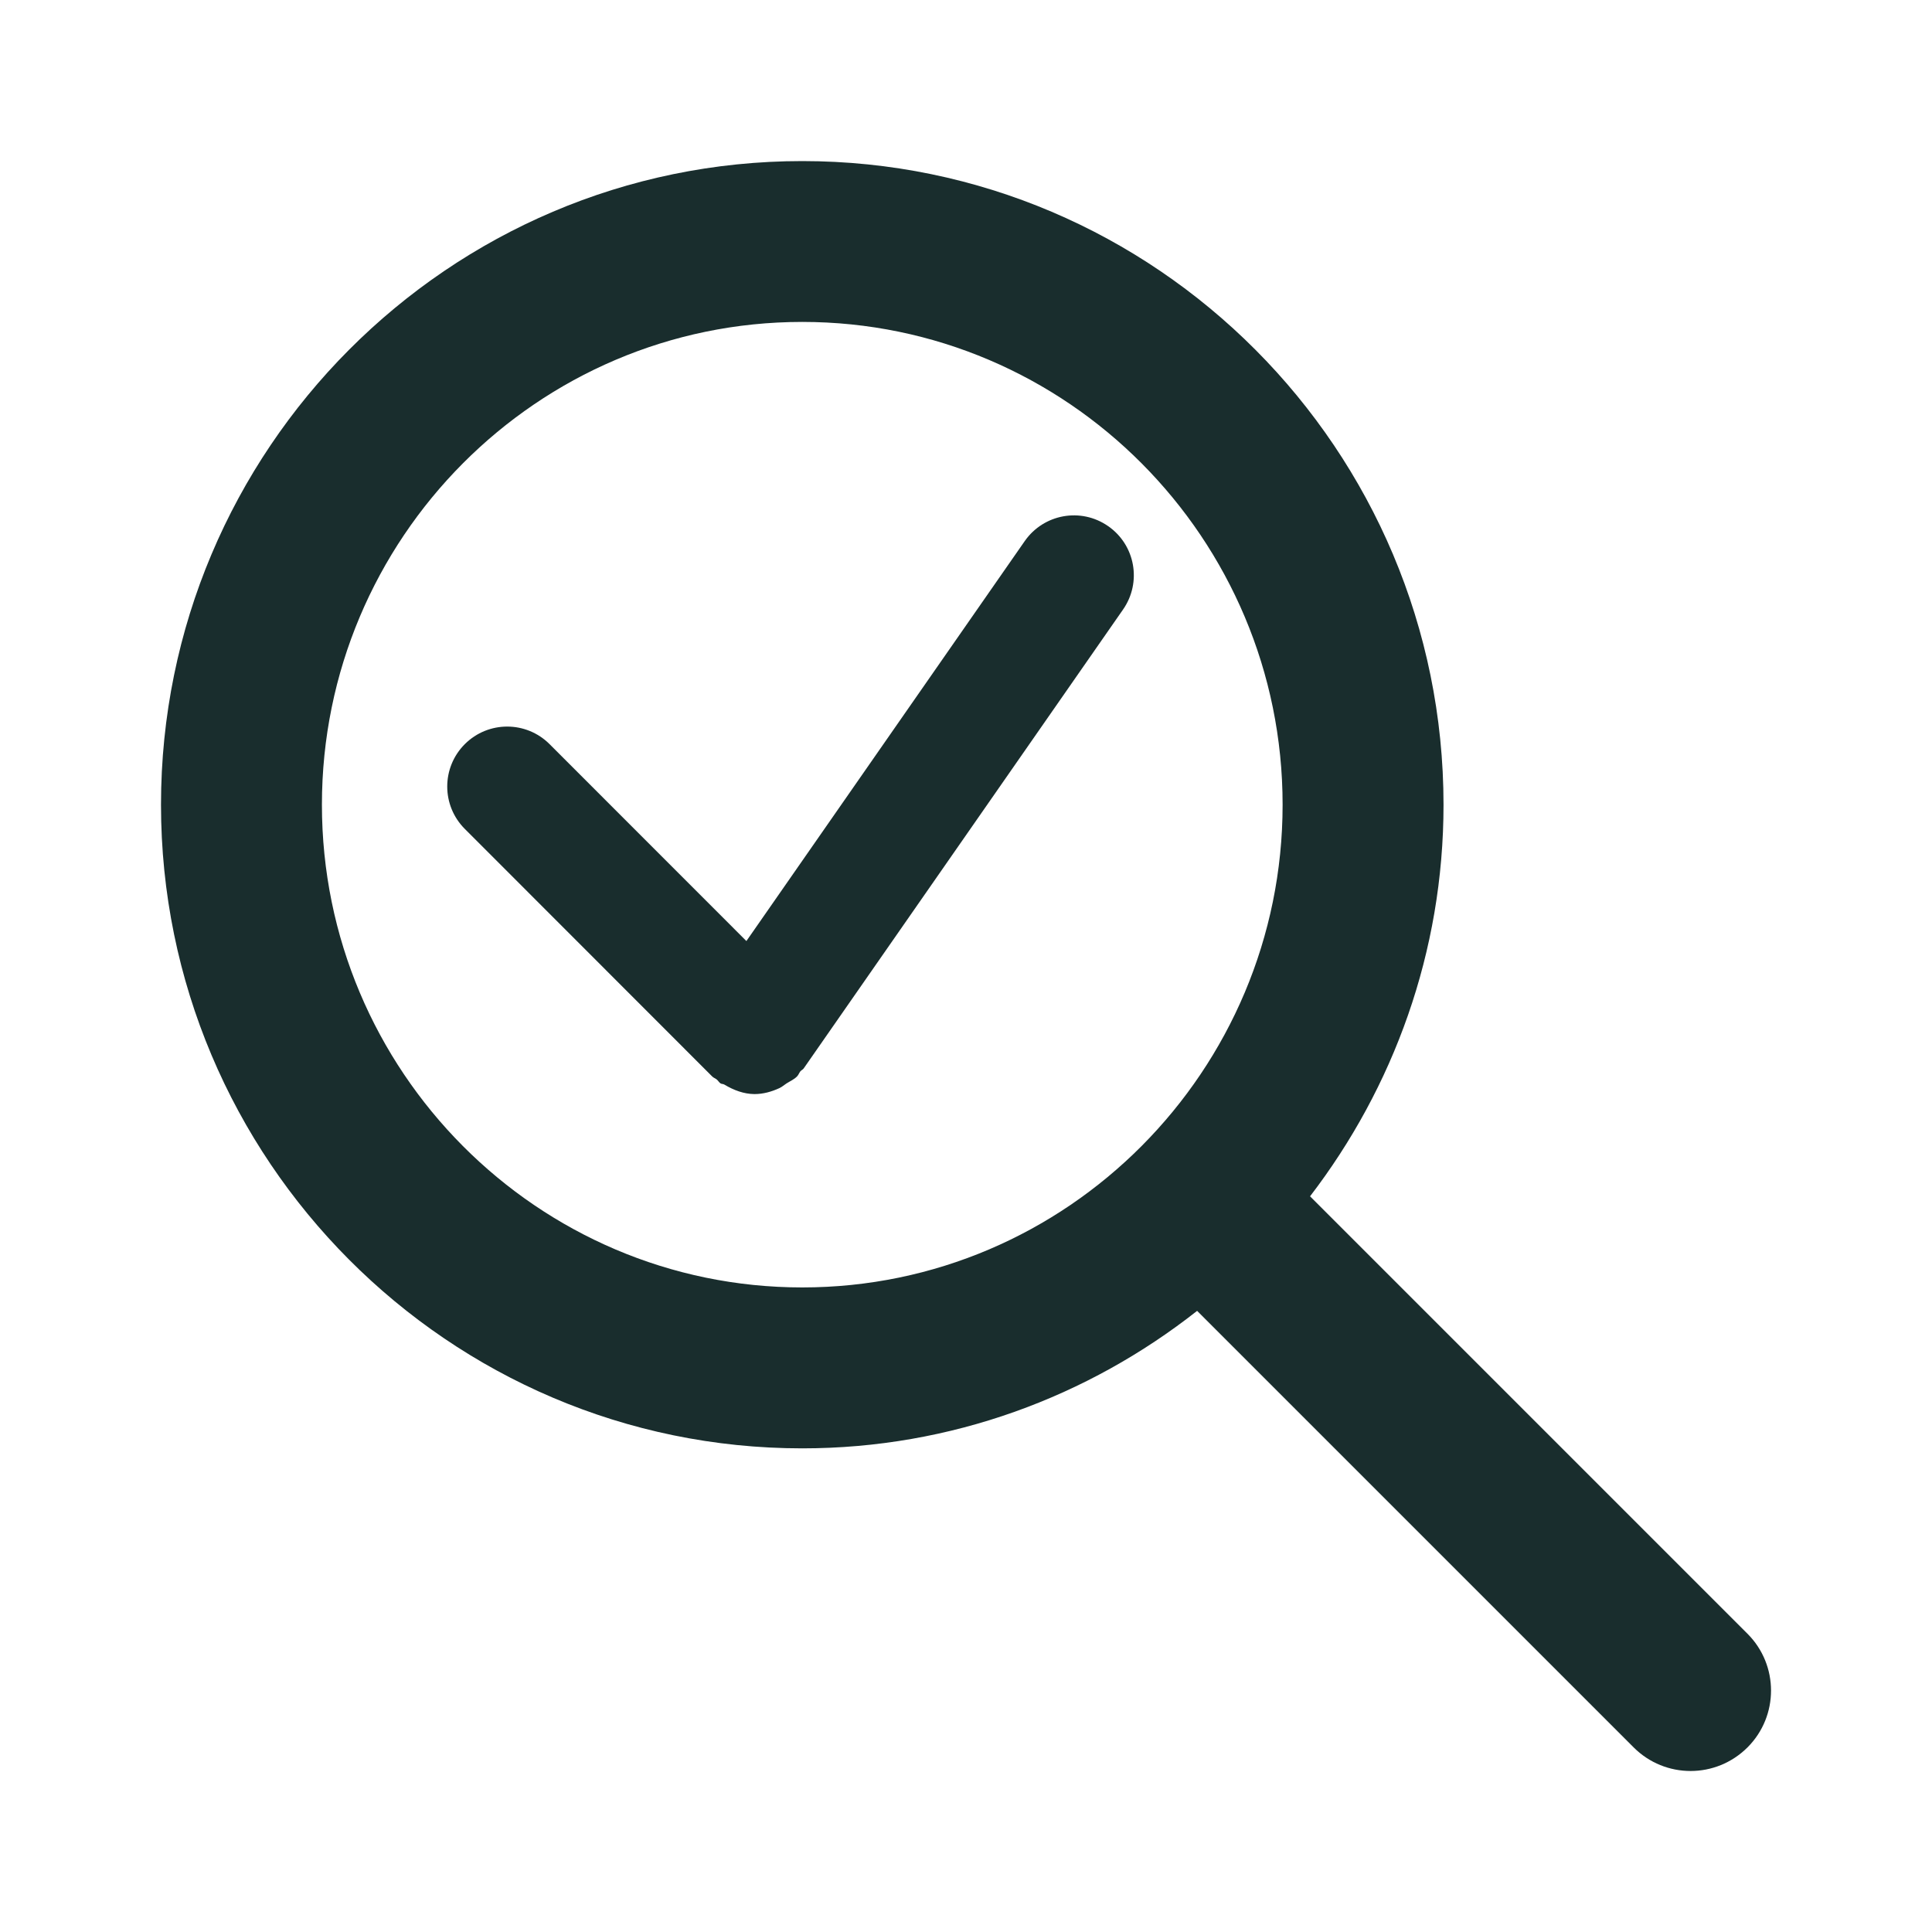
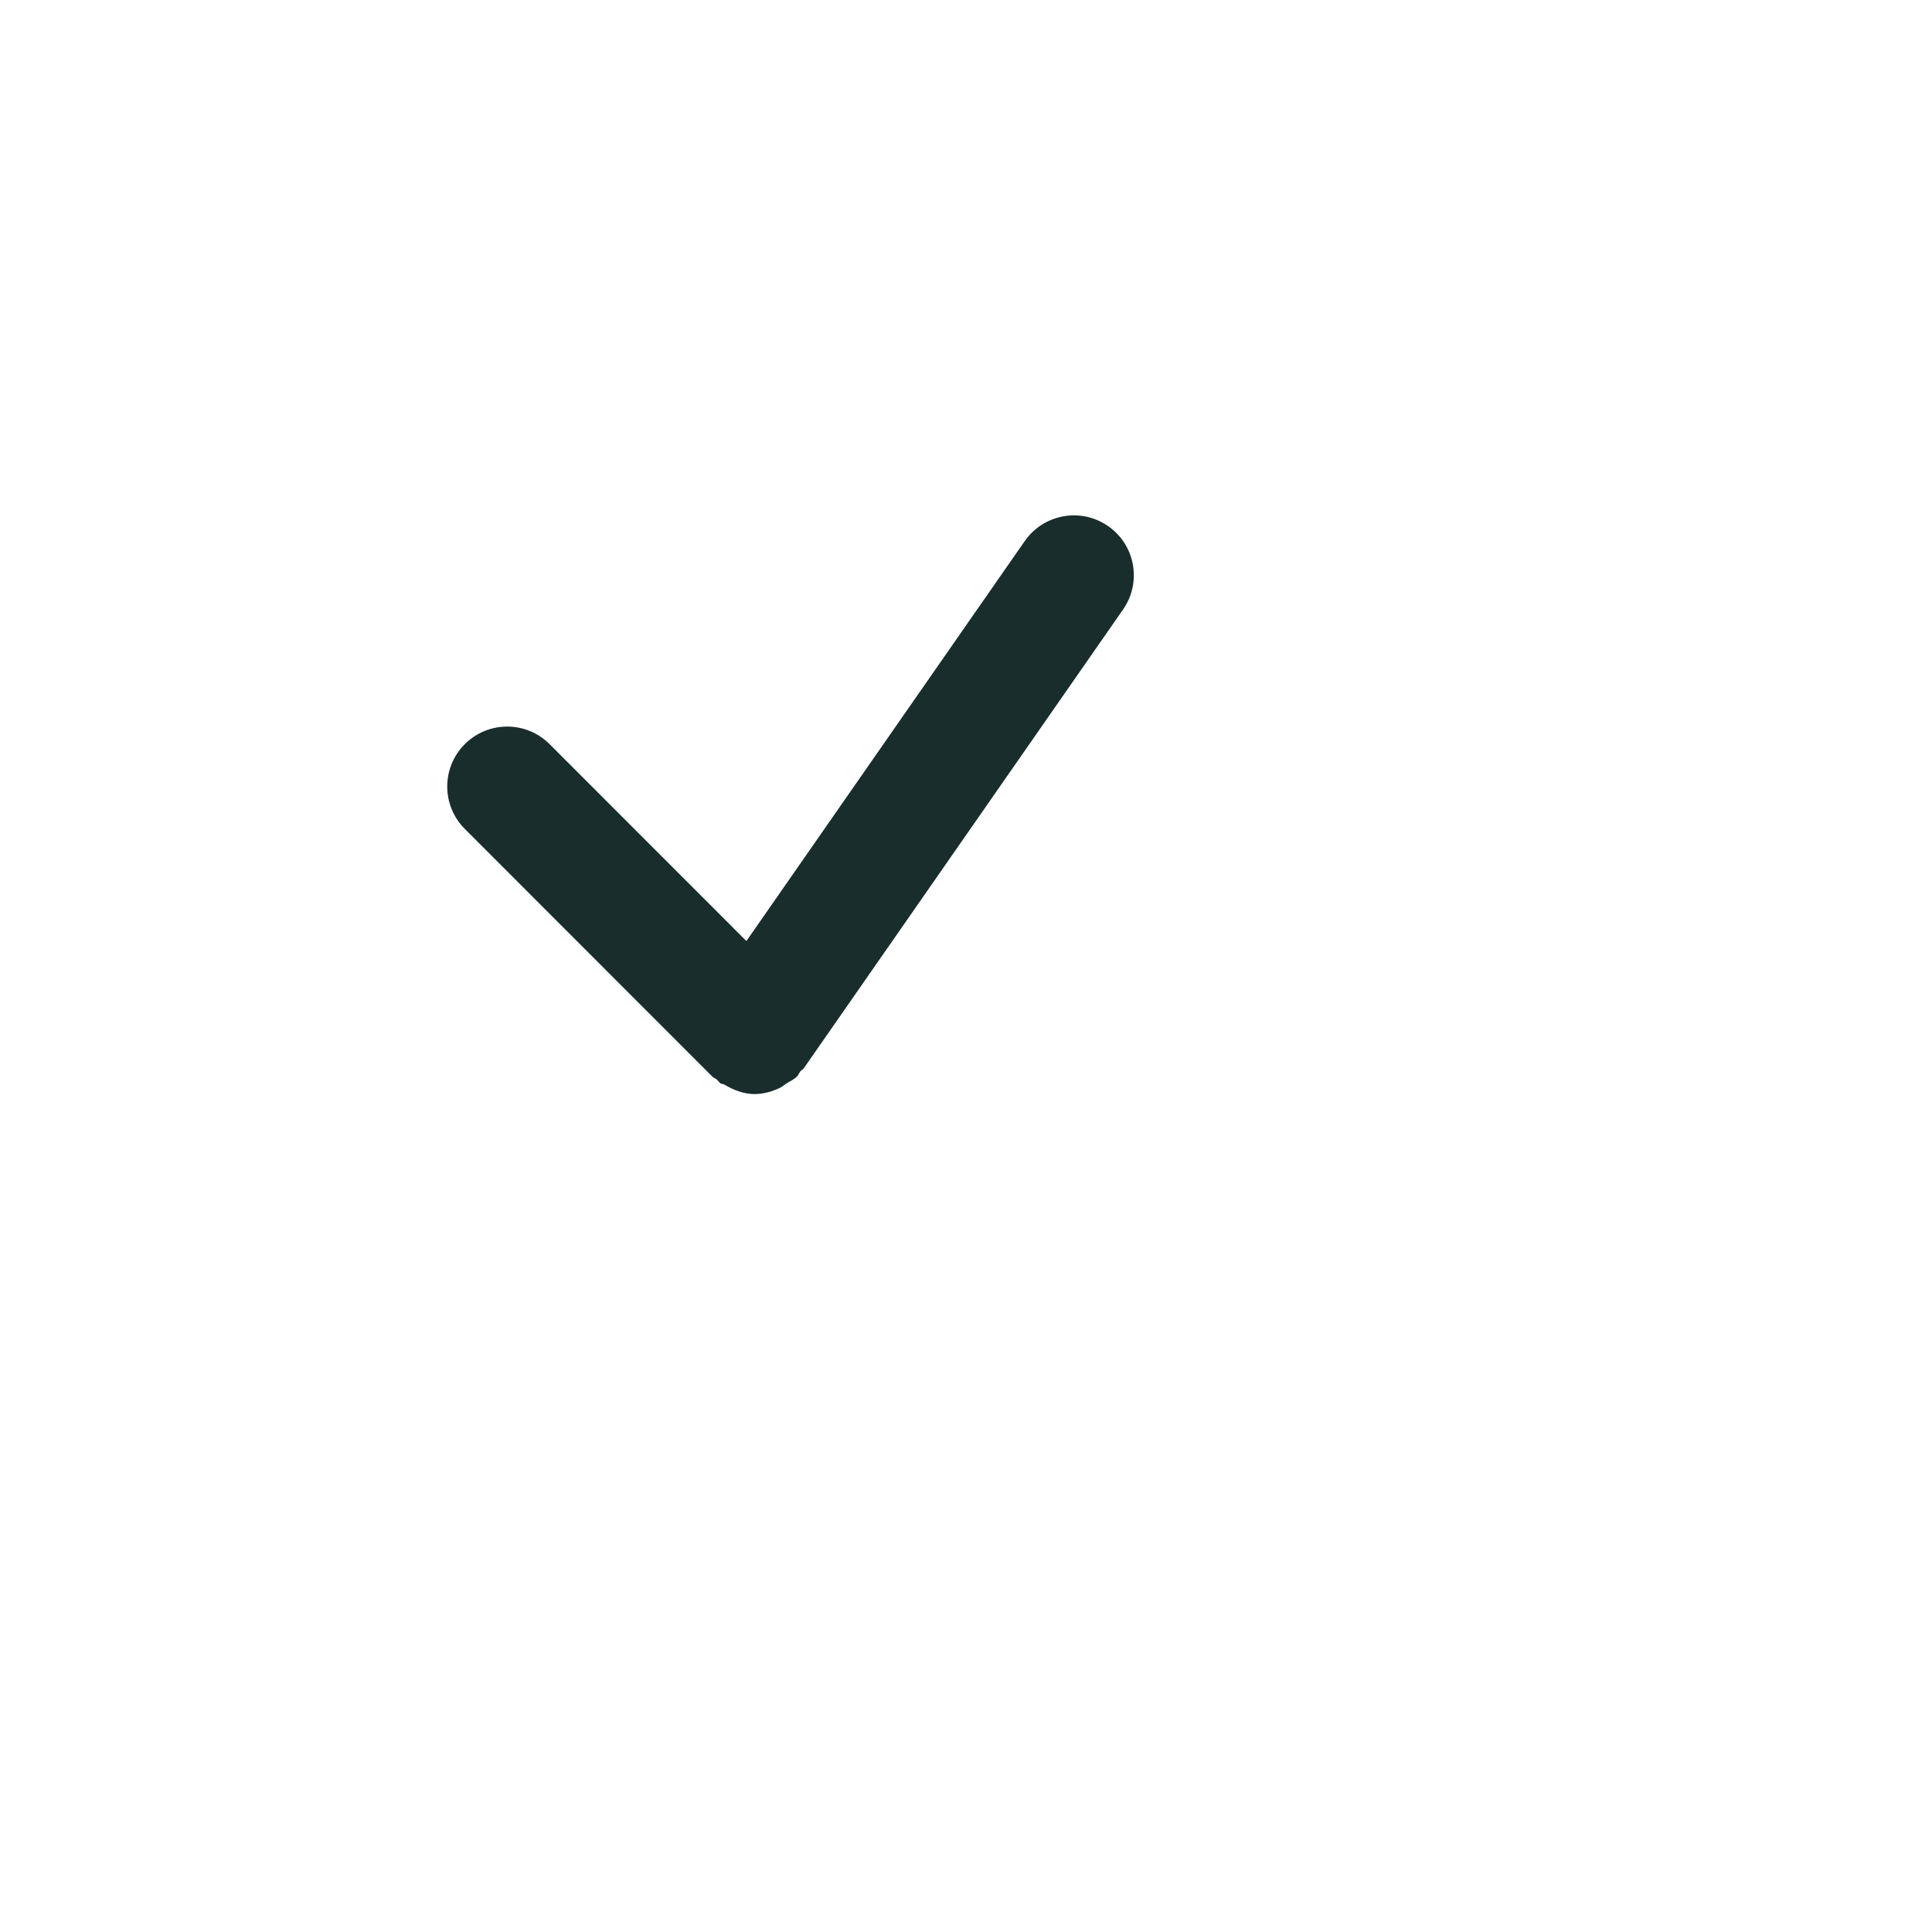
<svg xmlns="http://www.w3.org/2000/svg" version="1.1" id="Ebene_1" x="0px" y="0px" viewBox="0 0 24 24" enable-background="new 0 0 24 24" xml:space="preserve">
  <g>
-     <path fill="#192D2D" d="M21.707,20.294l-5.433-5.433c1.035-1.35,1.658-3.033,1.658-4.864   c0-4.409-3.574-7.996-7.966-7.996S2,5.587,2,9.996s3.574,7.996,7.966,7.996   c1.85,0,3.551-0.642,4.905-1.708l5.423,5.423c0.195,0.195,0.451,0.293,0.707,0.293   s0.511-0.098,0.707-0.293C22.098,21.317,22.098,20.684,21.707,20.294z M3.999,9.996   c0-3.307,2.677-5.997,5.967-5.997s5.967,2.69,5.967,5.997s-2.677,5.997-5.967,5.997   S3.999,13.304,3.999,9.996z" />
    <path fill="#192D2D" d="M13.766,6.536C13.427,6.3,12.965,6.385,12.73,6.721l-3.458,4.969   L6.827,9.244c-0.291-0.291-0.762-0.291-1.053,0c-0.291,0.291-0.291,0.762,0,1.053   l3.074,3.076c0.016,0.016,0.038,0.022,0.056,0.037c0.017,0.014,0.027,0.034,0.045,0.047   c0.015,0.011,0.034,0.006,0.049,0.016c0.117,0.07,0.242,0.117,0.374,0.118   c0,0,0.001,0,0.001,0c0,0,0,0,0,0c0,0,0,0,0,0   c0.107,0,0.212-0.029,0.311-0.075c0.032-0.015,0.056-0.038,0.086-0.057   c0.044-0.028,0.092-0.048,0.13-0.086c0.019-0.019,0.026-0.043,0.042-0.064   c0.012-0.015,0.031-0.021,0.042-0.037l3.966-5.699   C14.187,7.234,14.103,6.77,13.766,6.536z" />
  </g>
</svg>